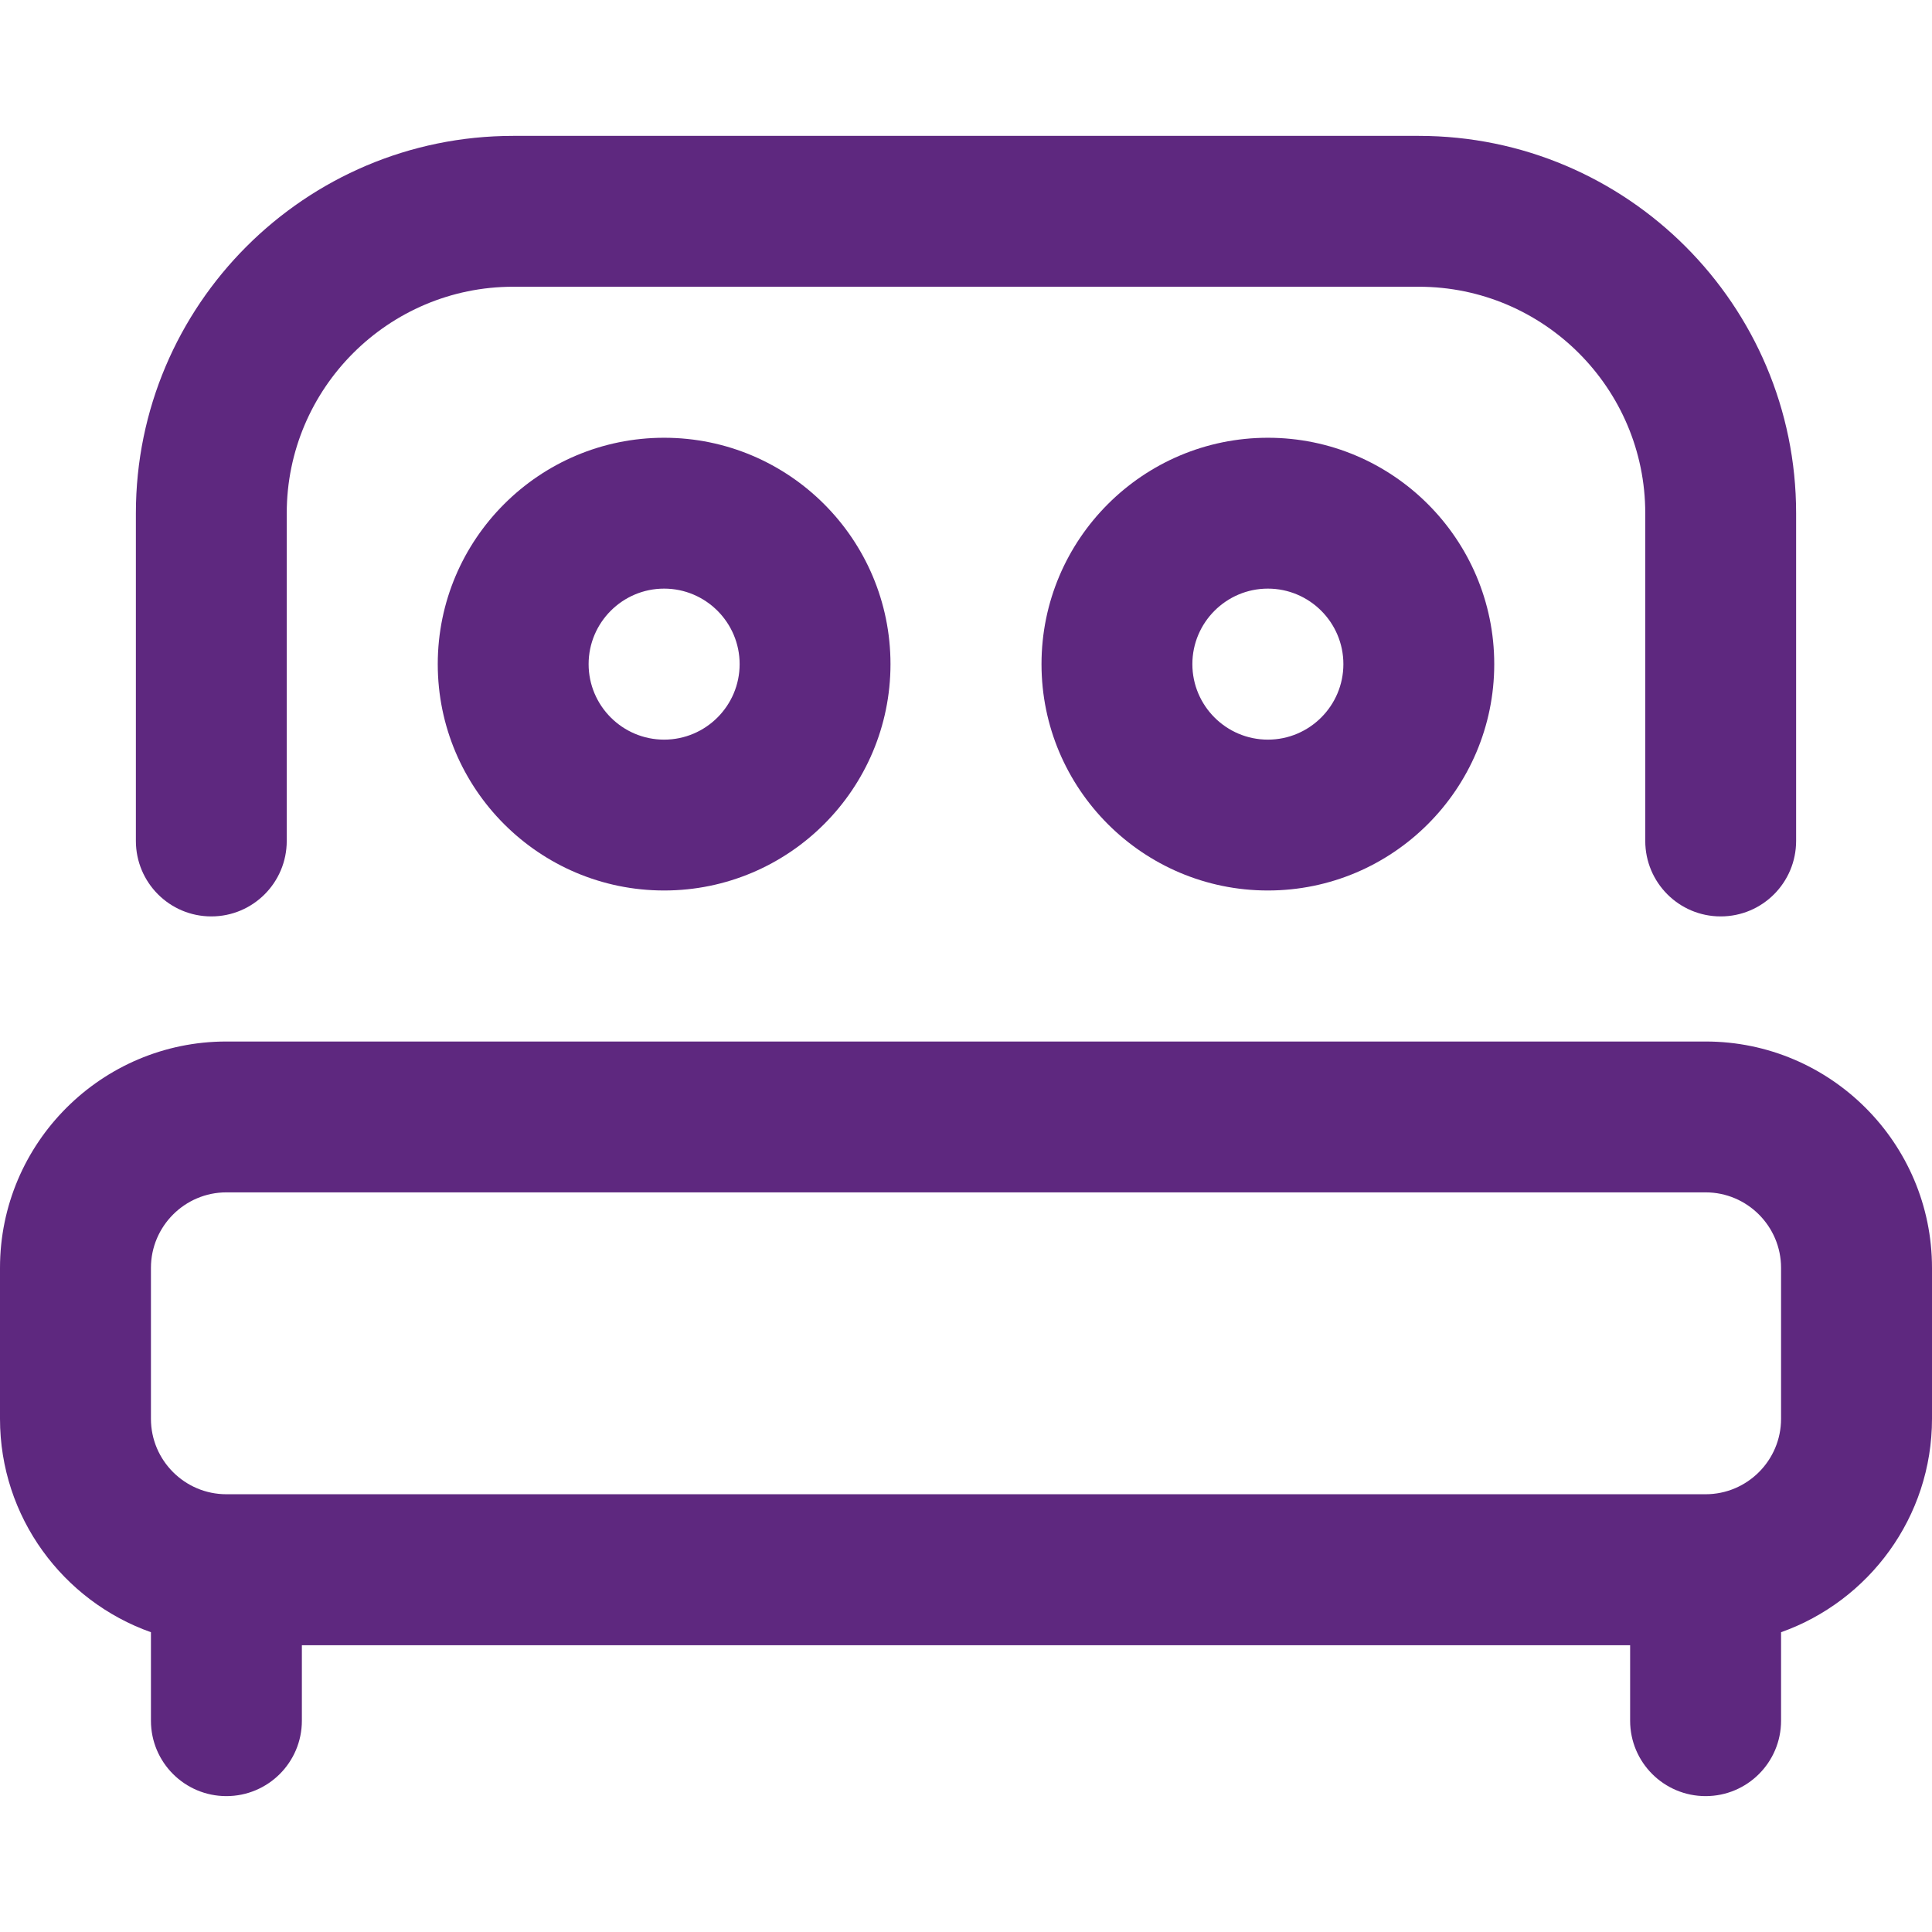
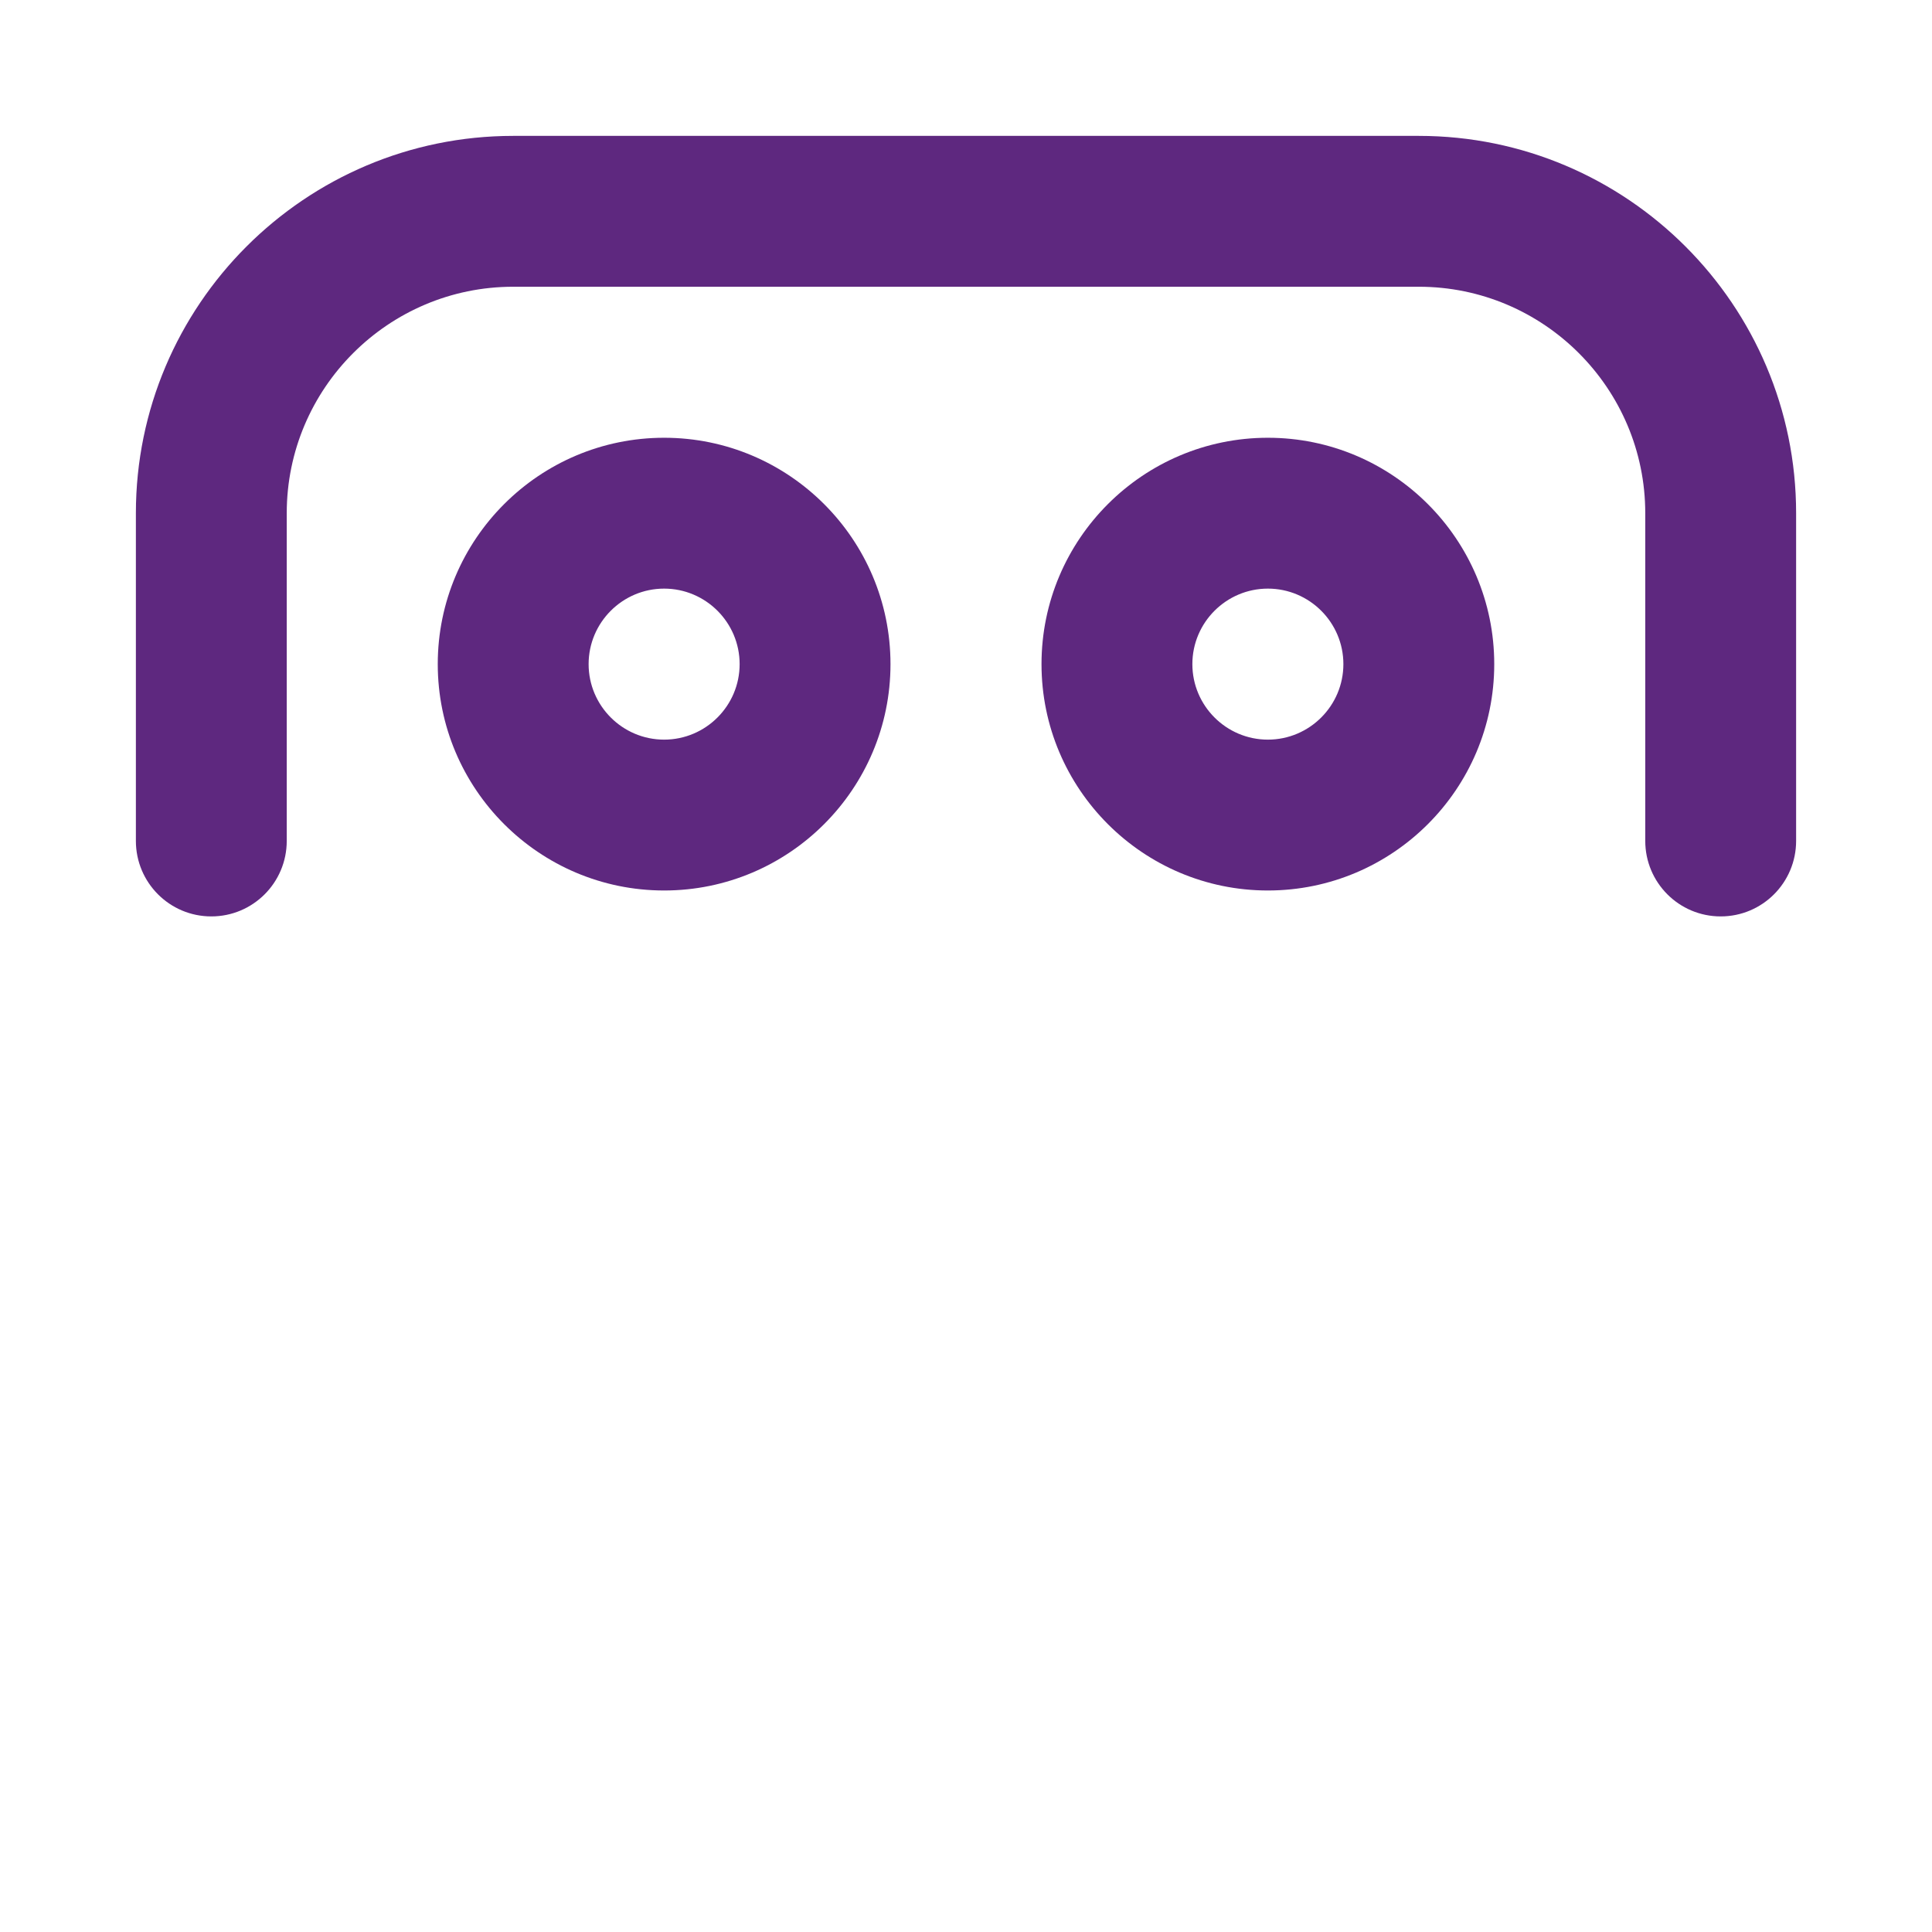
<svg xmlns="http://www.w3.org/2000/svg" width="24" height="24" viewBox="0 0 24 24" fill="none">
  <path d="M5.438 8.25C5.438 9.801 6.699 11.062 8.25 11.062C9.801 11.062 11.062 9.801 11.062 8.25C11.062 6.699 9.801 5.438 8.25 5.438C6.699 5.438 5.438 6.699 5.438 8.25ZM8.25 7.312C8.767 7.312 9.188 7.733 9.188 8.25C9.188 8.767 8.767 9.188 8.25 9.188C7.733 9.188 7.312 8.767 7.312 8.25C7.312 7.733 7.733 7.312 8.25 7.312Z" fill="#5E287F" />
  <path d="M15.75 11.062C17.301 11.062 18.562 9.801 18.562 8.25C18.562 6.699 17.301 5.438 15.75 5.438C14.199 5.438 12.938 6.699 12.938 8.25C12.938 9.801 14.199 11.062 15.75 11.062ZM15.75 7.312C16.267 7.312 16.688 7.733 16.688 8.25C16.688 8.767 16.267 9.188 15.75 9.188C15.233 9.188 14.812 8.767 14.812 8.25C14.812 7.733 15.233 7.312 15.75 7.312Z" fill="#5E287F" />
-   <path d="M1.875 20.276V21.375C1.875 21.893 2.295 22.312 2.812 22.312C3.33 22.312 3.75 21.893 3.75 21.375V20.438H20.25V21.375C20.25 21.893 20.67 22.312 21.188 22.312C21.705 22.312 22.125 21.893 22.125 21.375V20.276C23.216 19.889 24 18.847 24 17.625V15.75C24 14.199 22.738 12.938 21.188 12.938H2.812C1.262 12.938 0 14.199 0 15.75V17.625C0 18.847 0.784 19.889 1.875 20.276ZM1.875 15.75C1.875 15.233 2.296 14.812 2.812 14.812H21.188C21.704 14.812 22.125 15.233 22.125 15.75V17.625C22.125 18.142 21.704 18.562 21.188 18.562H2.812C2.296 18.562 1.875 18.142 1.875 17.625V15.75Z" fill="#5E287F" />
  <path d="M21.375 11.384C21.893 11.384 22.312 10.964 22.312 10.446V6.375C22.312 3.79 20.21 1.688 17.625 1.688H6.375C3.79 1.688 1.688 3.79 1.688 6.375V10.446C1.688 10.964 2.107 11.384 2.625 11.384C3.143 11.384 3.562 10.964 3.562 10.446V6.375C3.562 4.824 4.824 3.562 6.375 3.562H17.625C19.176 3.562 20.438 4.824 20.438 6.375V10.446C20.438 10.964 20.857 11.384 21.375 11.384Z" fill="#5E287F" />
</svg>